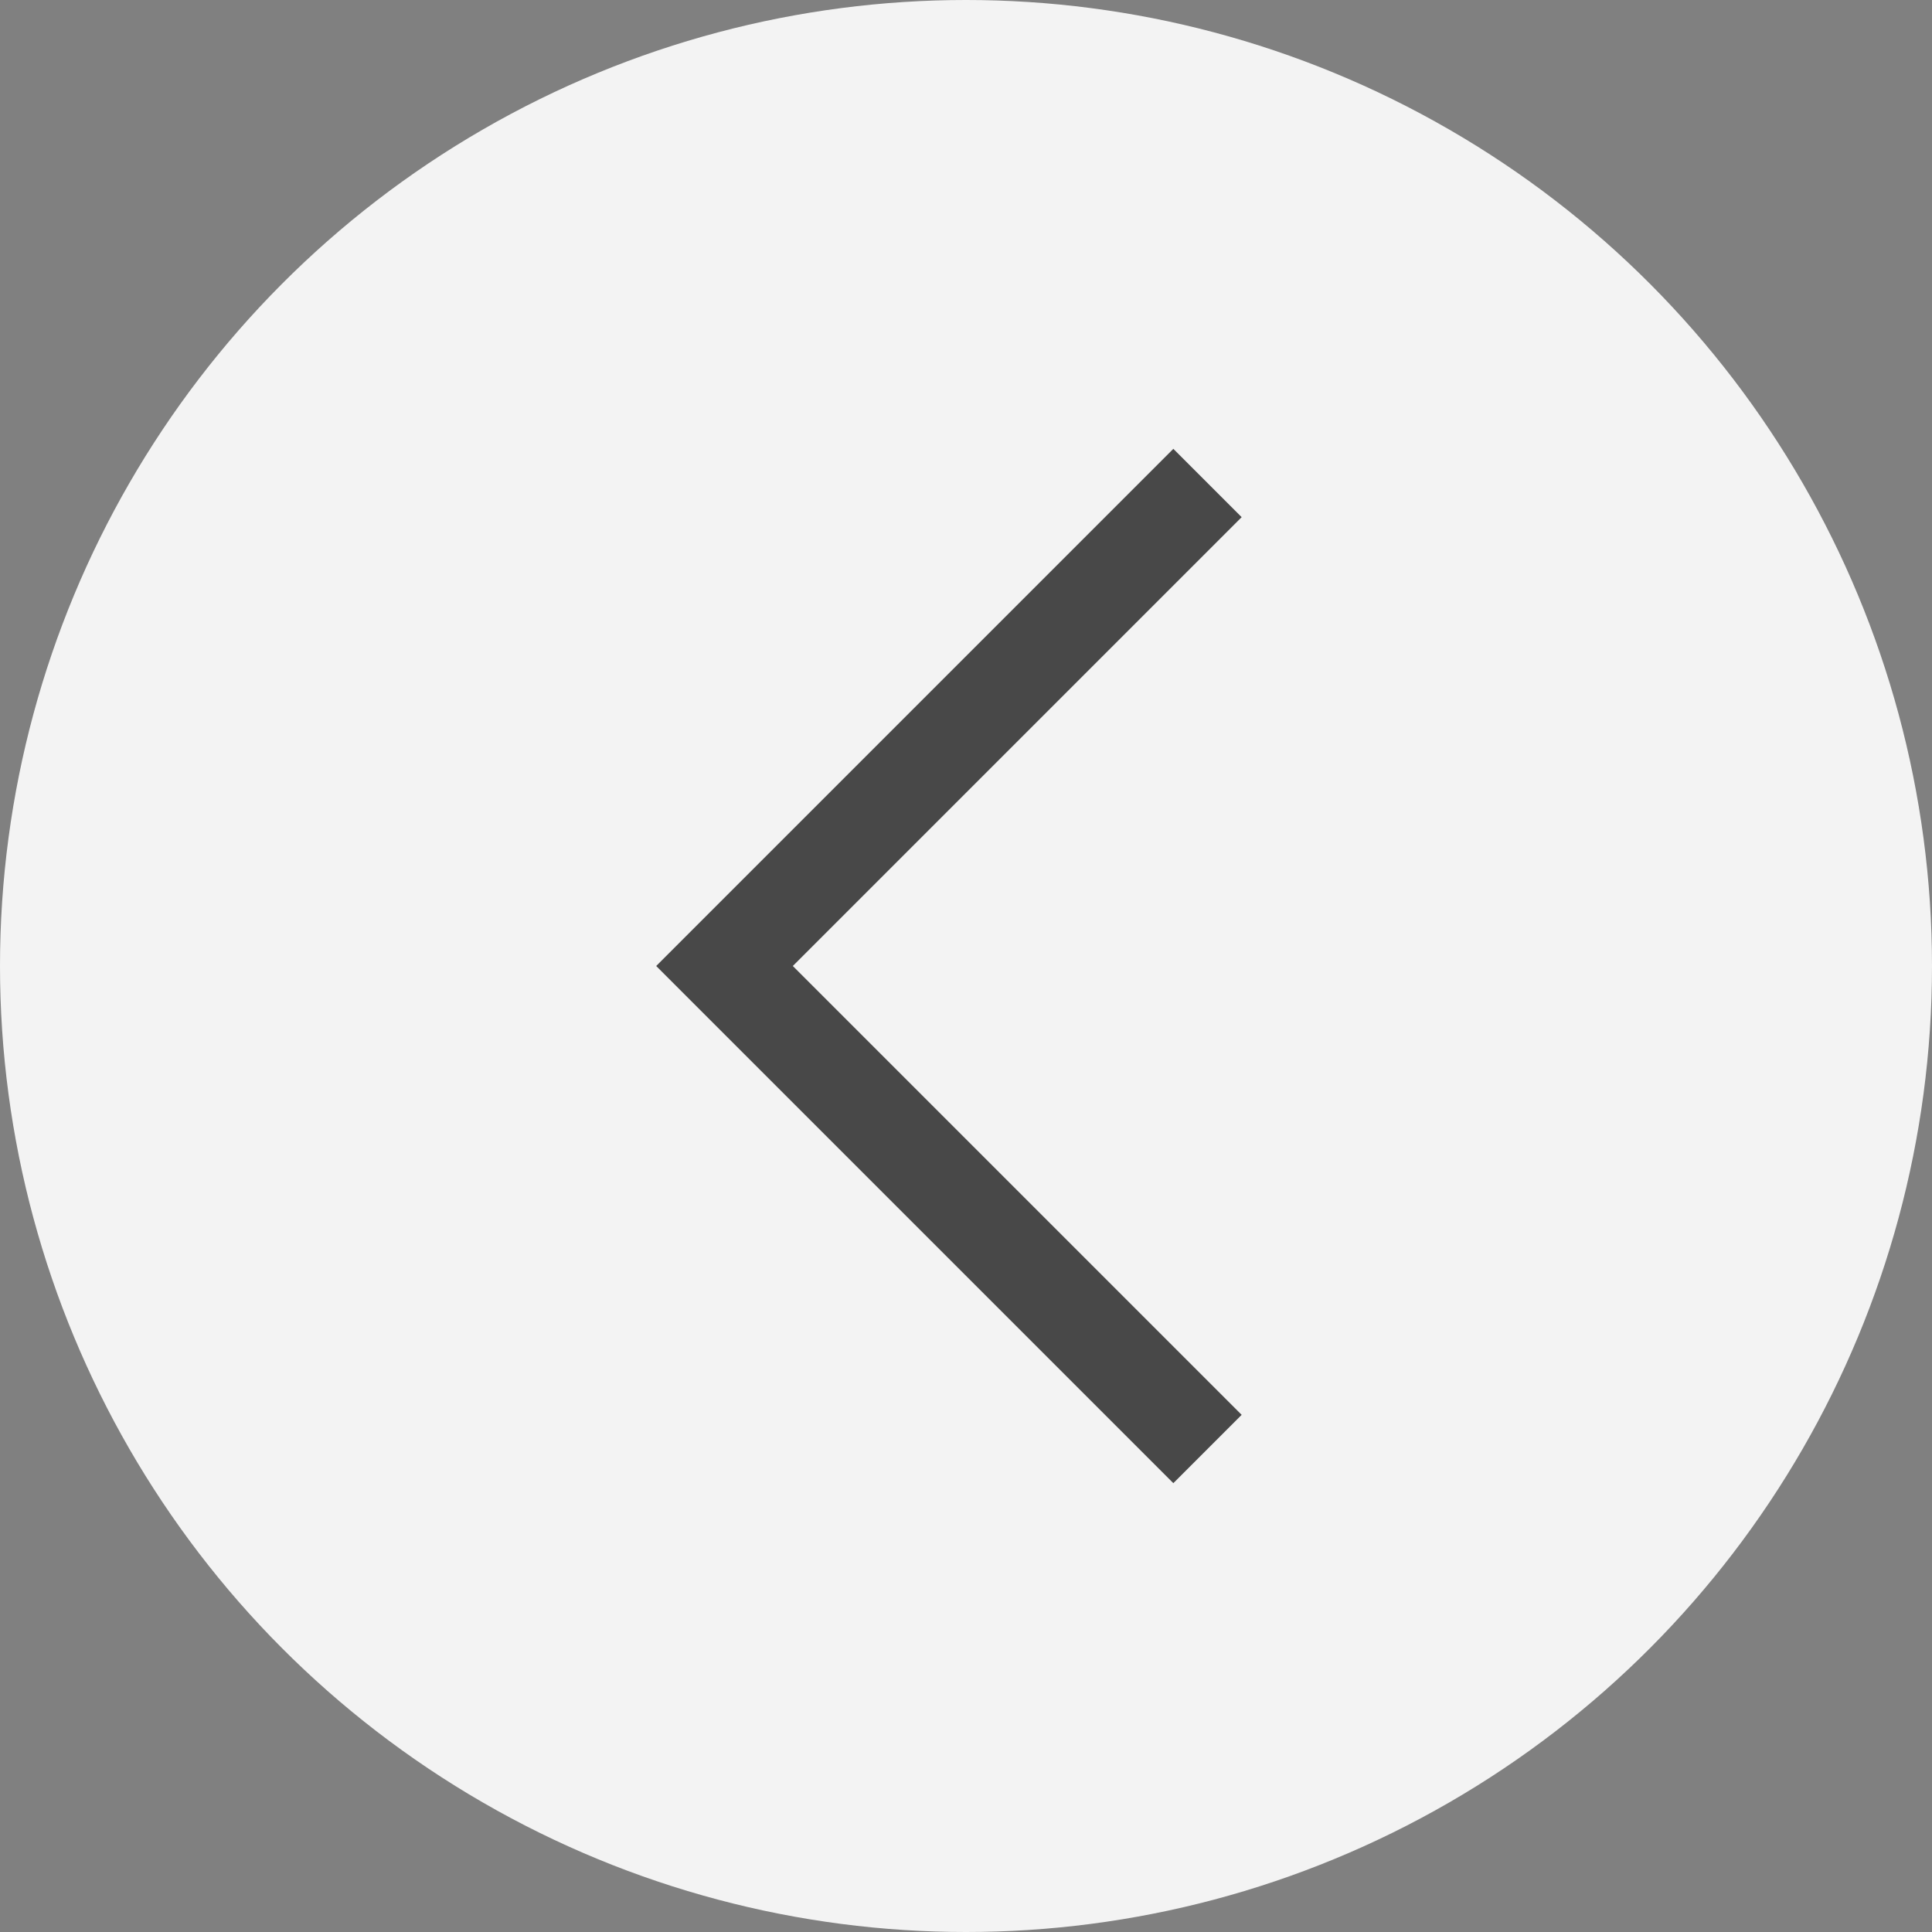
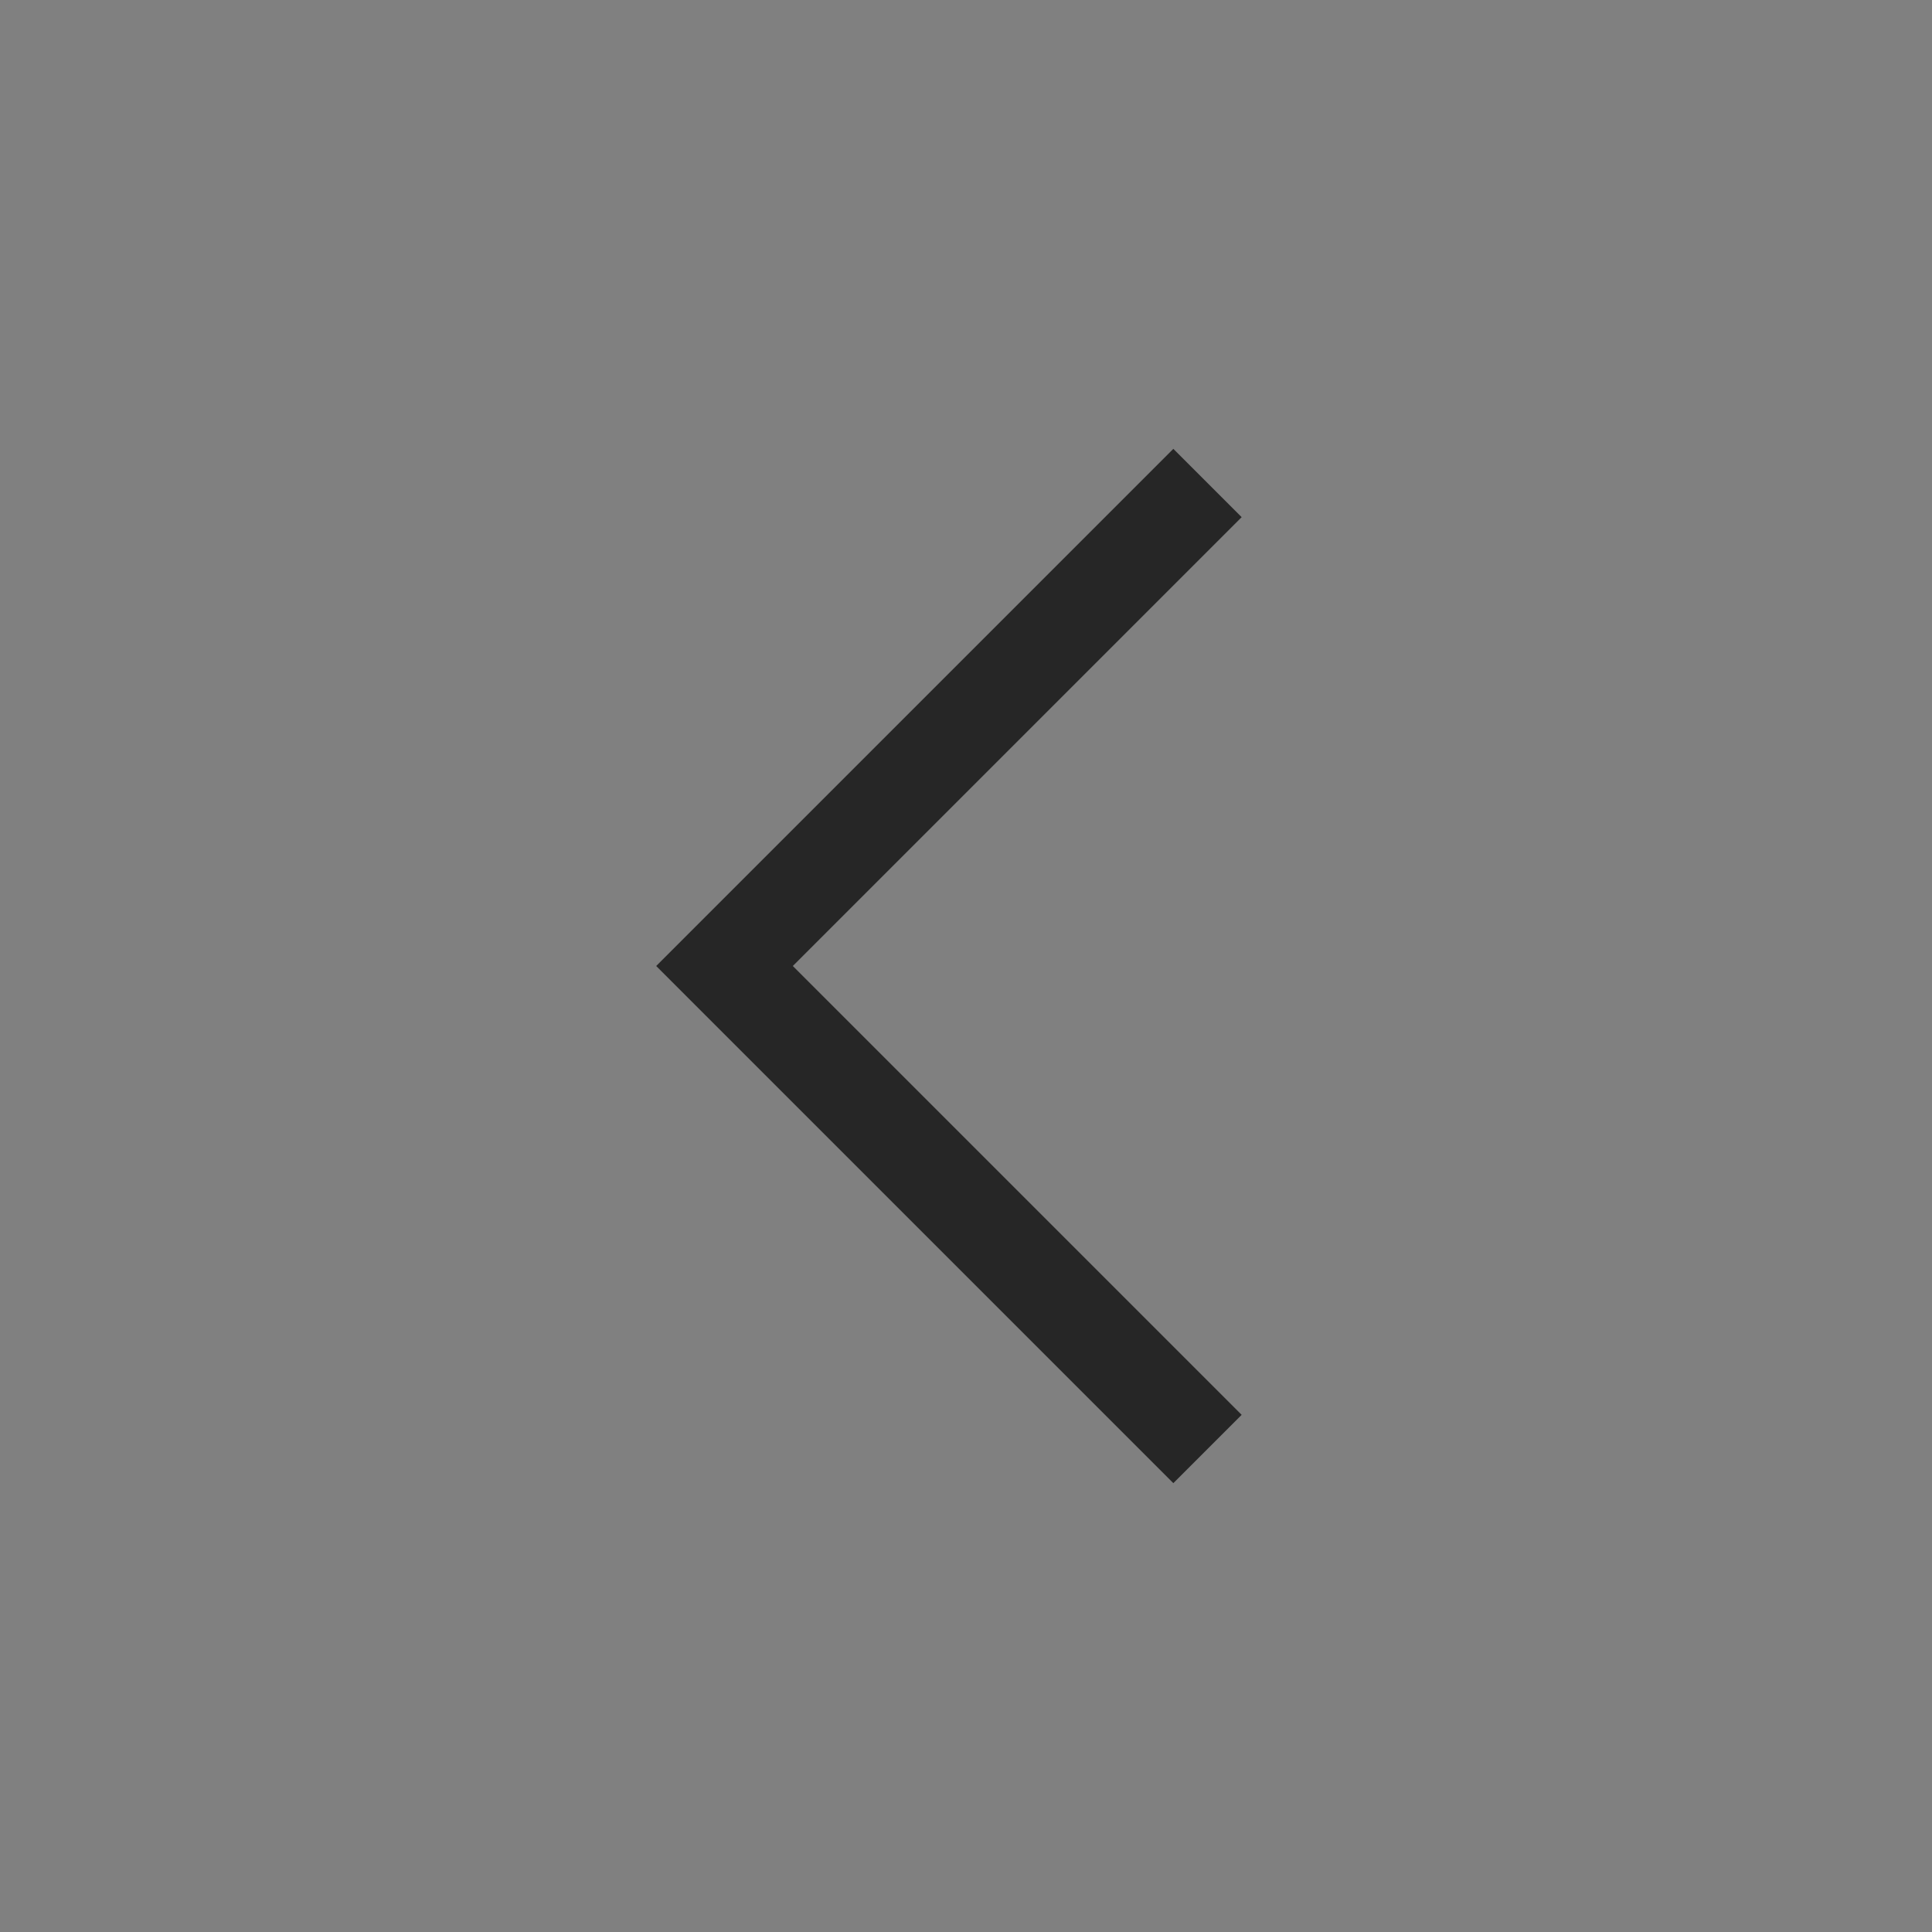
<svg xmlns="http://www.w3.org/2000/svg" width="60" height="60" viewBox="0 0 60 60" fill="none">
  <rect x="0" y="0" width="60" height="60" fill="#808080" stroke="none" />
-   <circle cx="30" cy="30" r="30" fill="#F3F3F3" />
-   <path d="M22.5 30L21.439 28.939L20.379 30L21.439 31.061L22.5 30ZM36.439 13.939L21.439 28.939L23.561 31.061L38.561 16.061L36.439 13.939ZM21.439 31.061L36.439 46.061L38.561 43.939L23.561 28.939L21.439 31.061Z" fill="black" fill-opacity="0.7" />
+   <path d="M22.5 30L21.439 28.939L20.379 30L21.439 31.061L22.5 30ZM36.439 13.939L21.439 28.939L23.561 31.061L38.561 16.061L36.439 13.939ZM21.439 31.061L36.439 46.061L38.561 43.939L23.561 28.939L21.439 31.061" fill="black" fill-opacity="0.7" />
</svg>